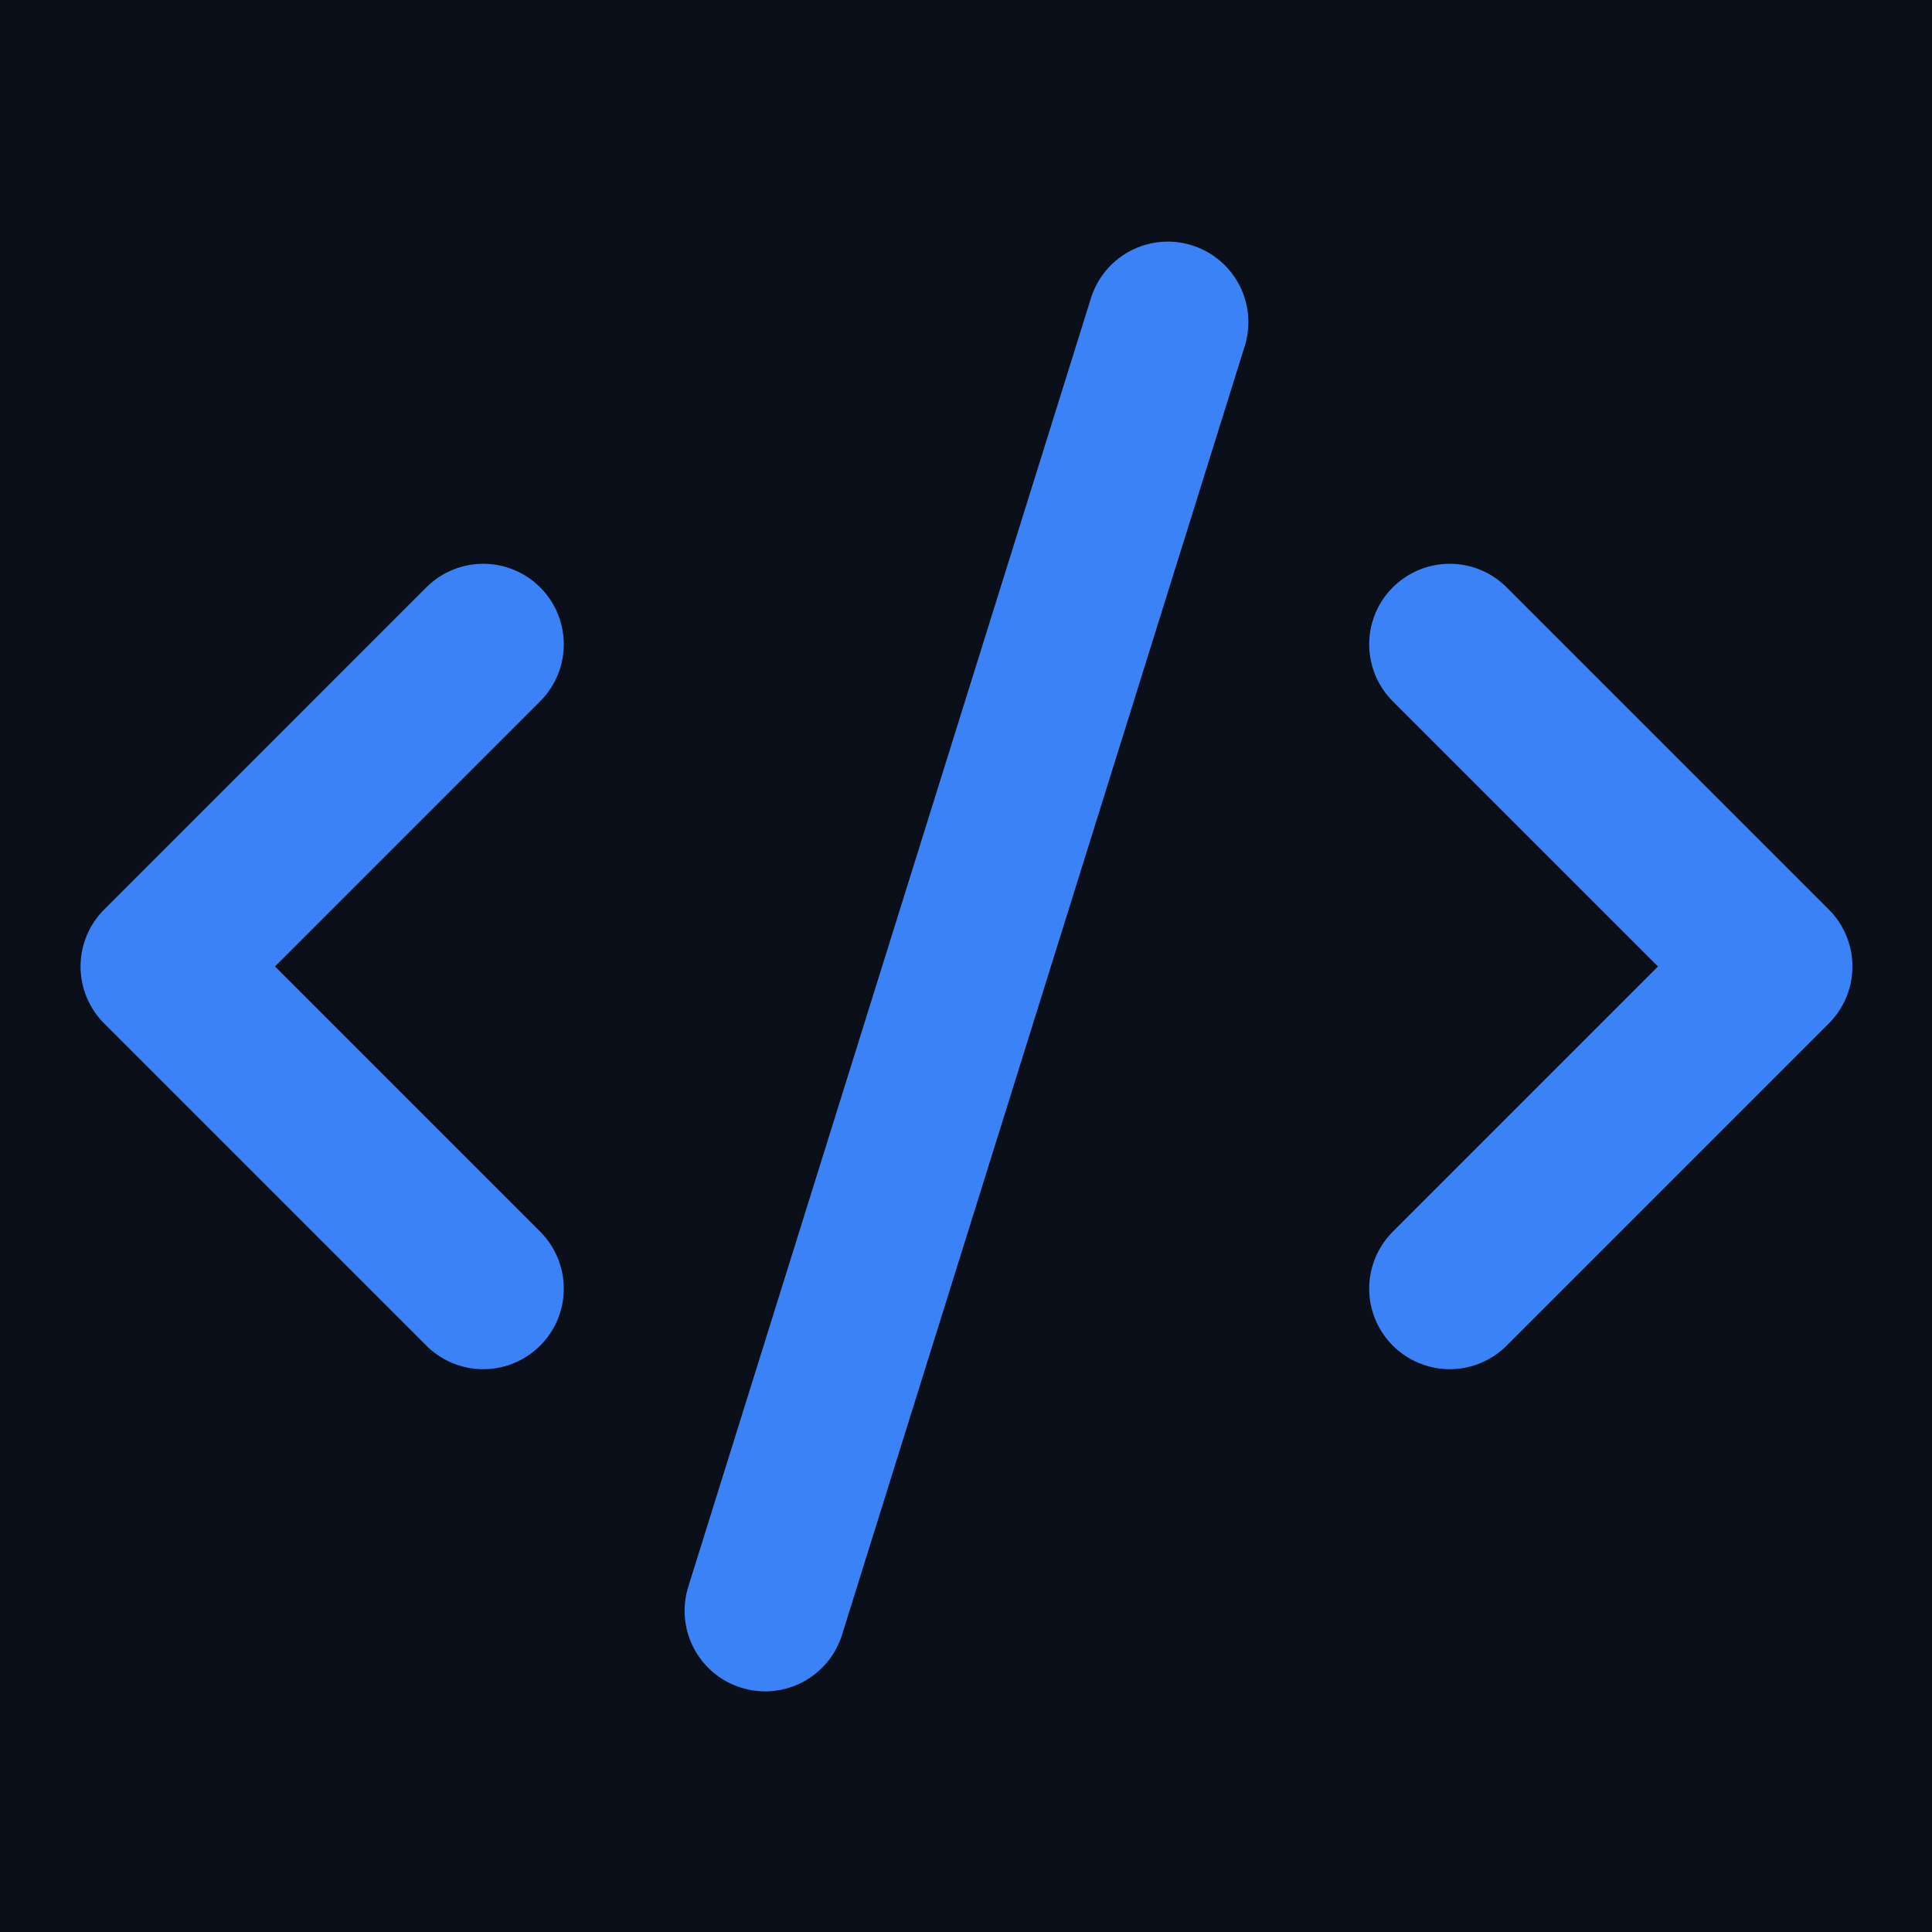
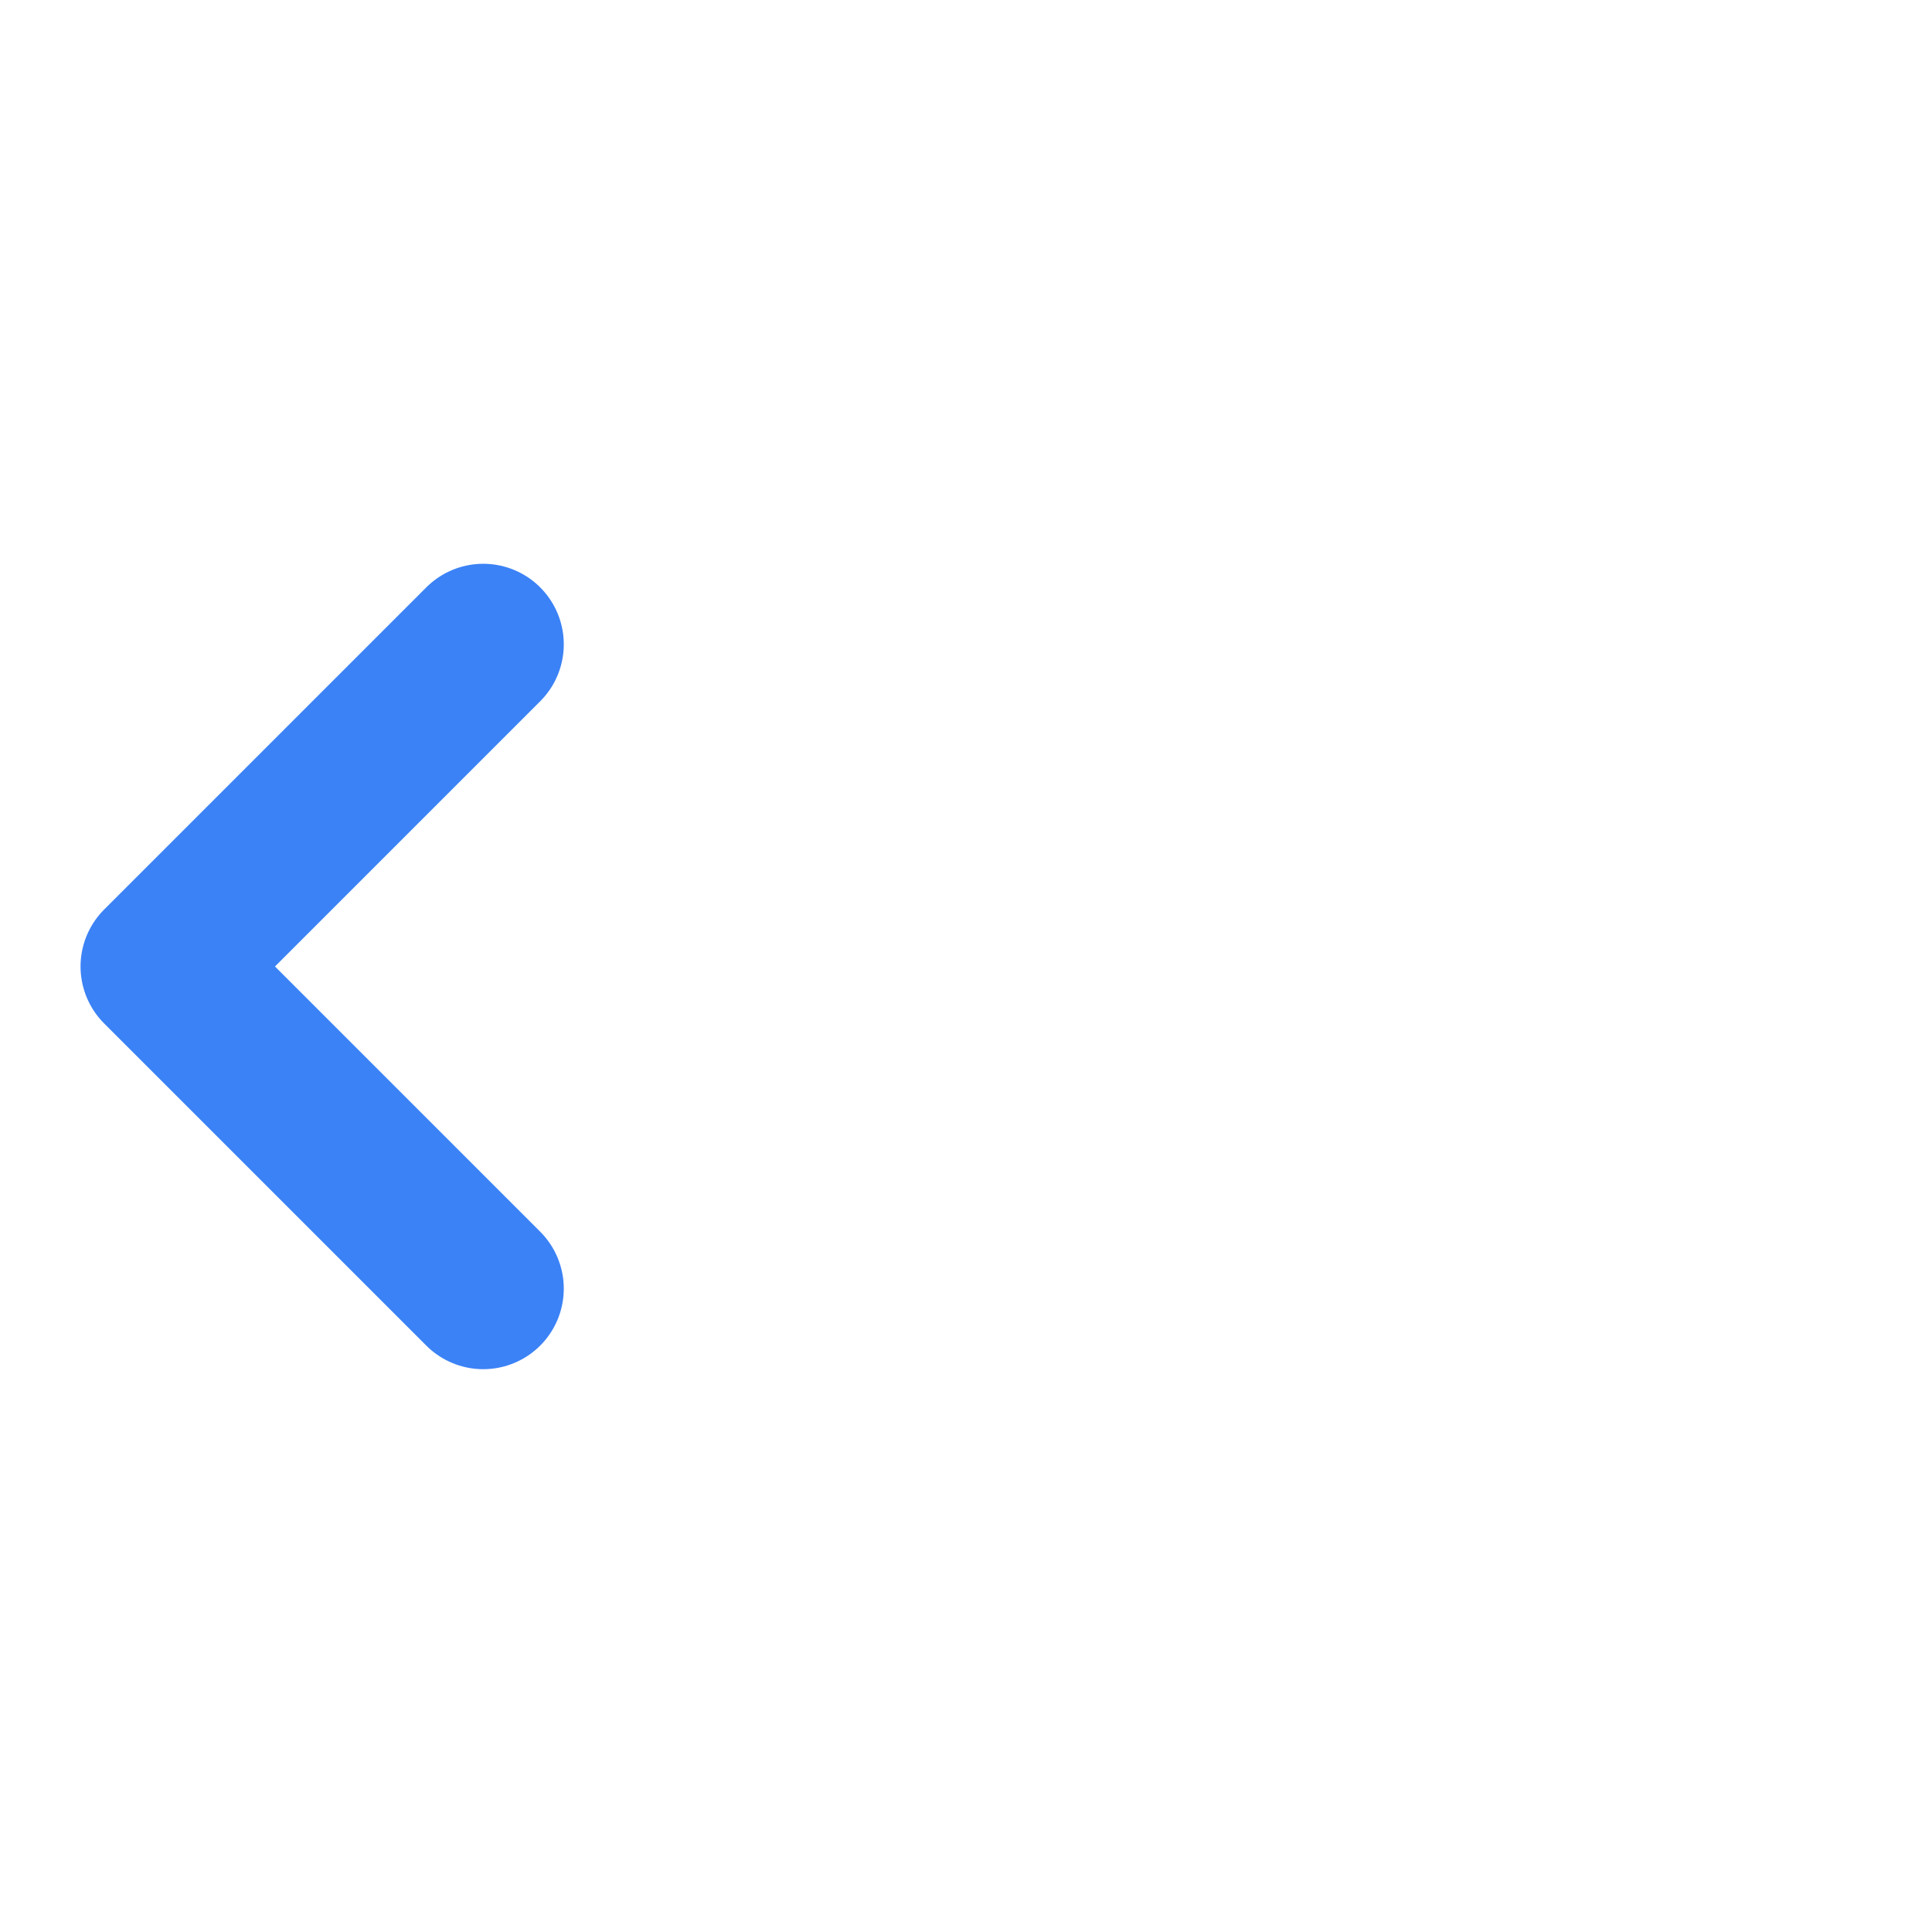
<svg xmlns="http://www.w3.org/2000/svg" width="16" height="16" viewBox="0 0 16 16">
-   <rect width="16" height="16" fill="#0b0f19" />
  <g transform="translate(0, 0) scale(0.667)">
-     <path d="m18 16 4-4-4-4" stroke="#3b82f6" stroke-width="2" stroke-linecap="round" stroke-linejoin="round" fill="none" />
    <path d="m6 8-4 4 4 4" stroke="#3b82f6" stroke-width="2" stroke-linecap="round" stroke-linejoin="round" fill="none" />
-     <path d="m14.5 4-5 16" stroke="#3b82f6" stroke-width="2" stroke-linecap="round" stroke-linejoin="round" fill="none" />
  </g>
</svg>